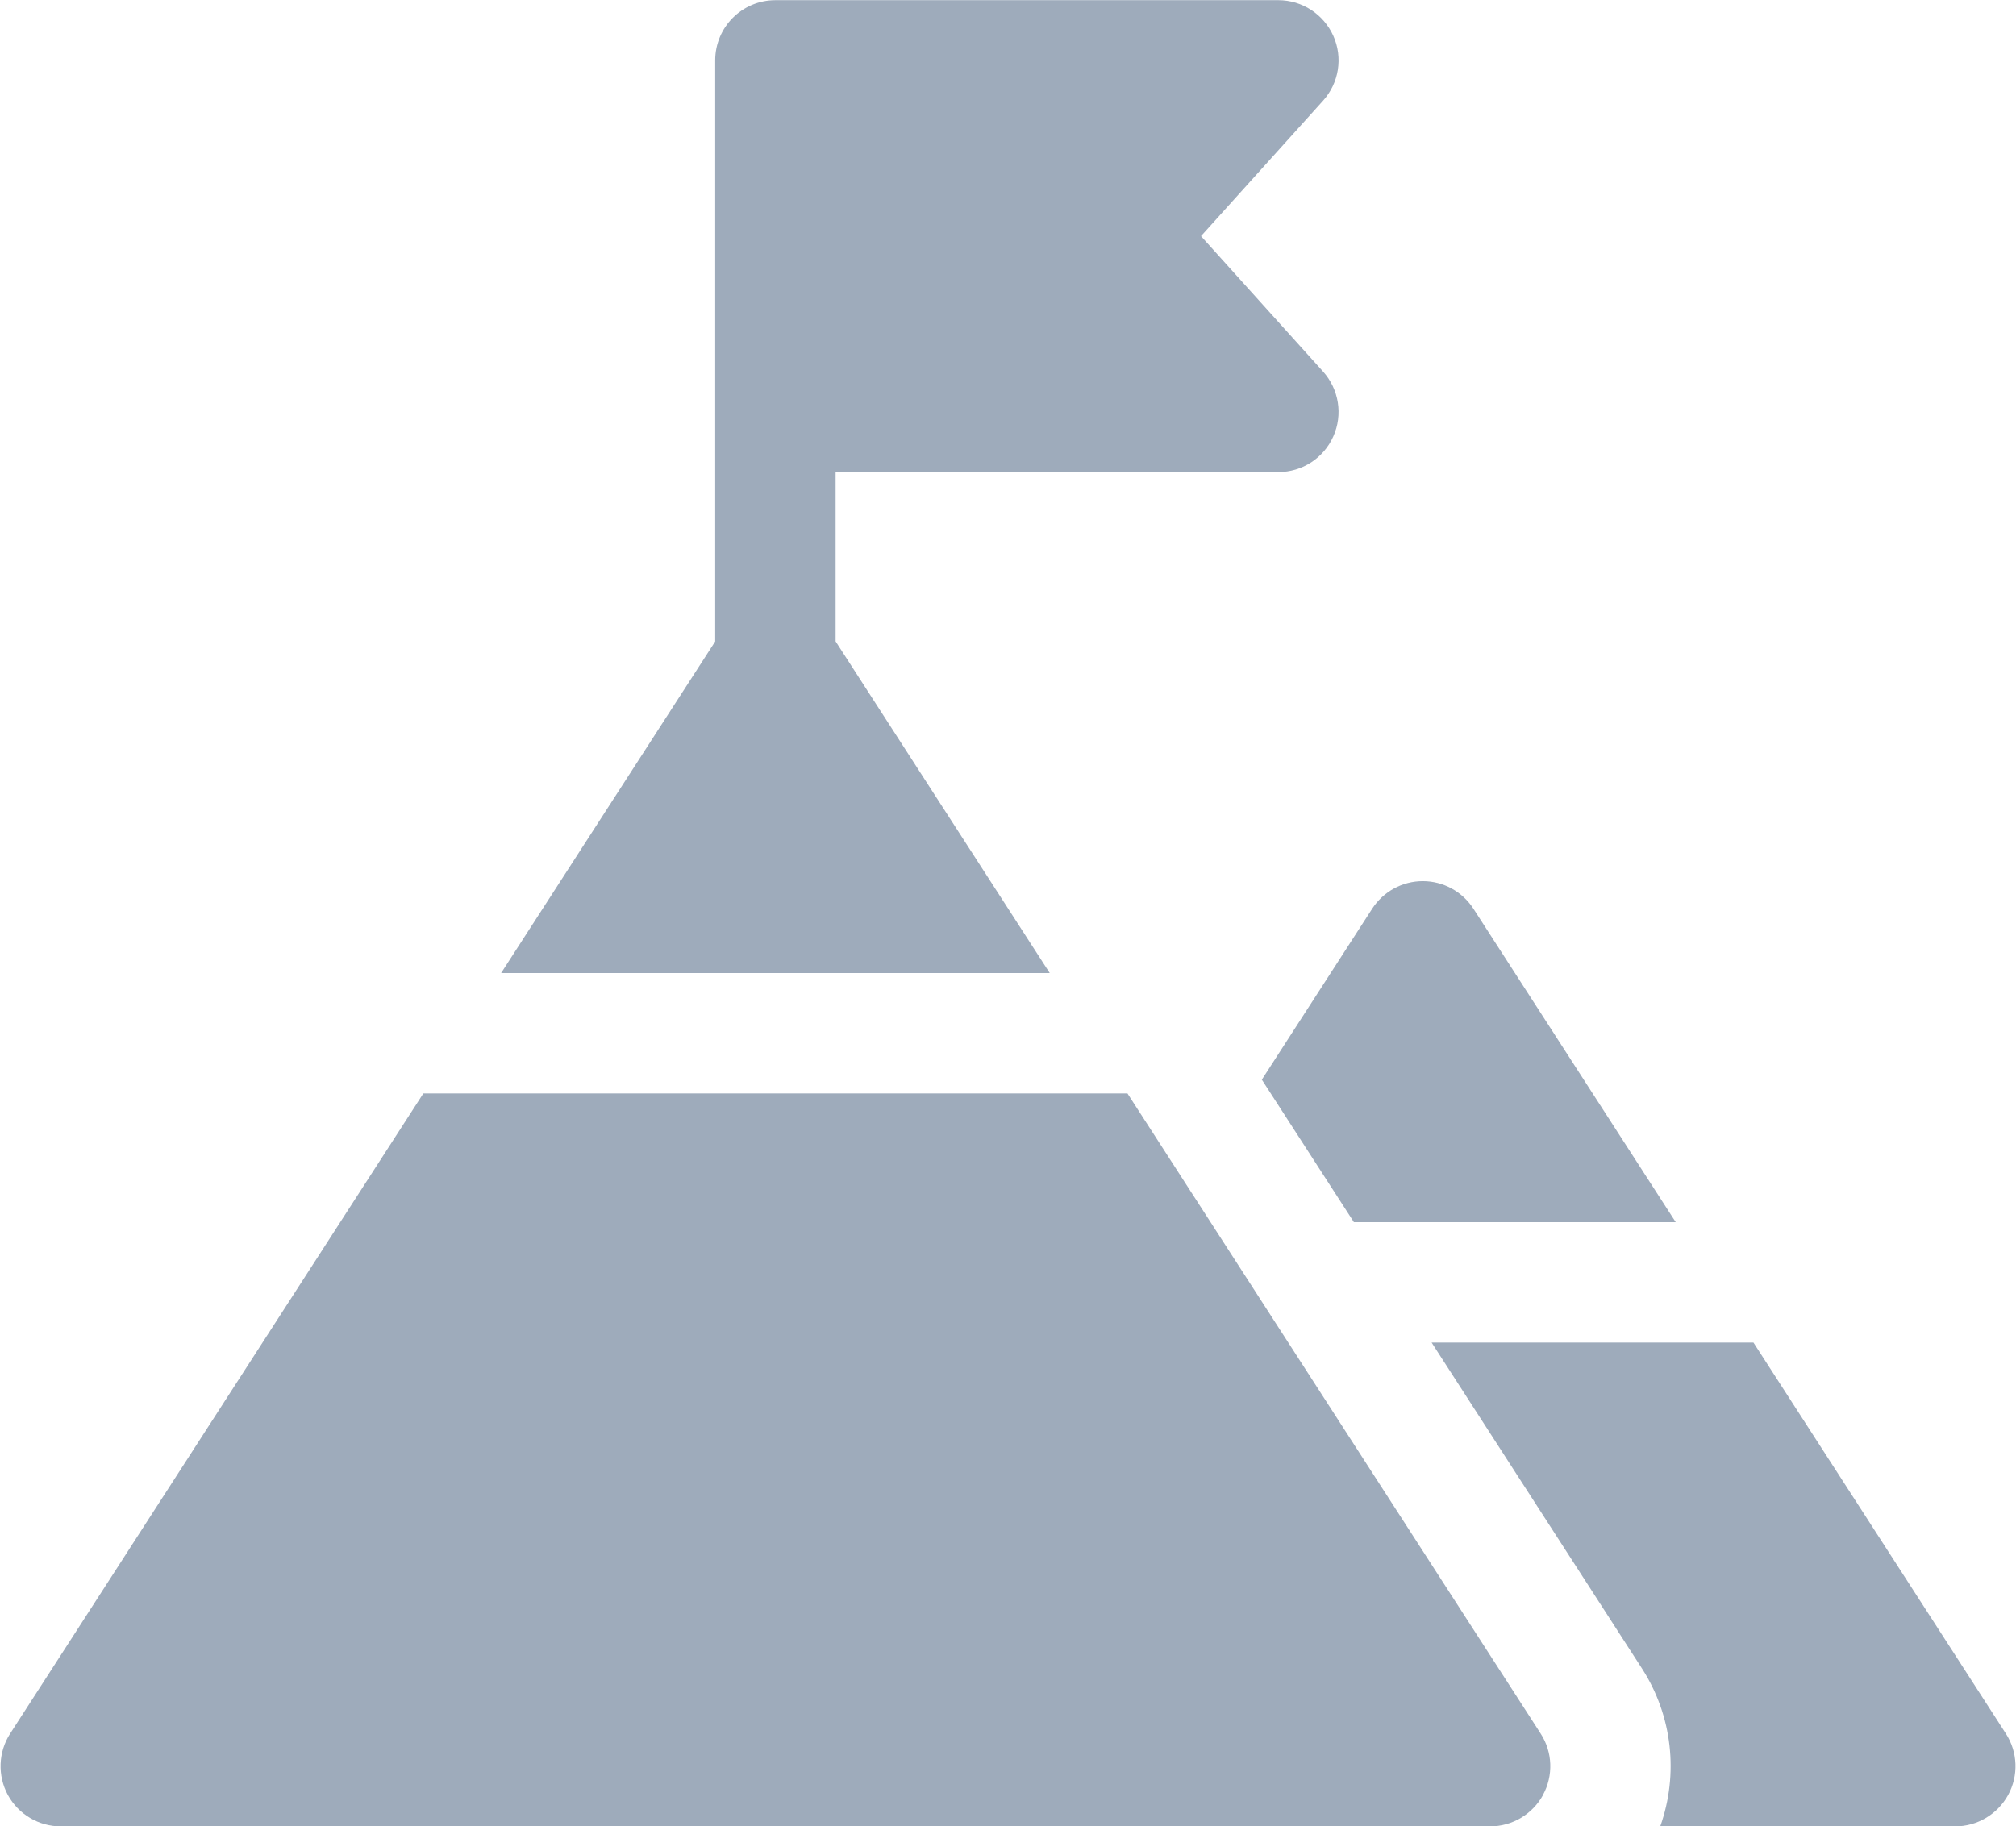
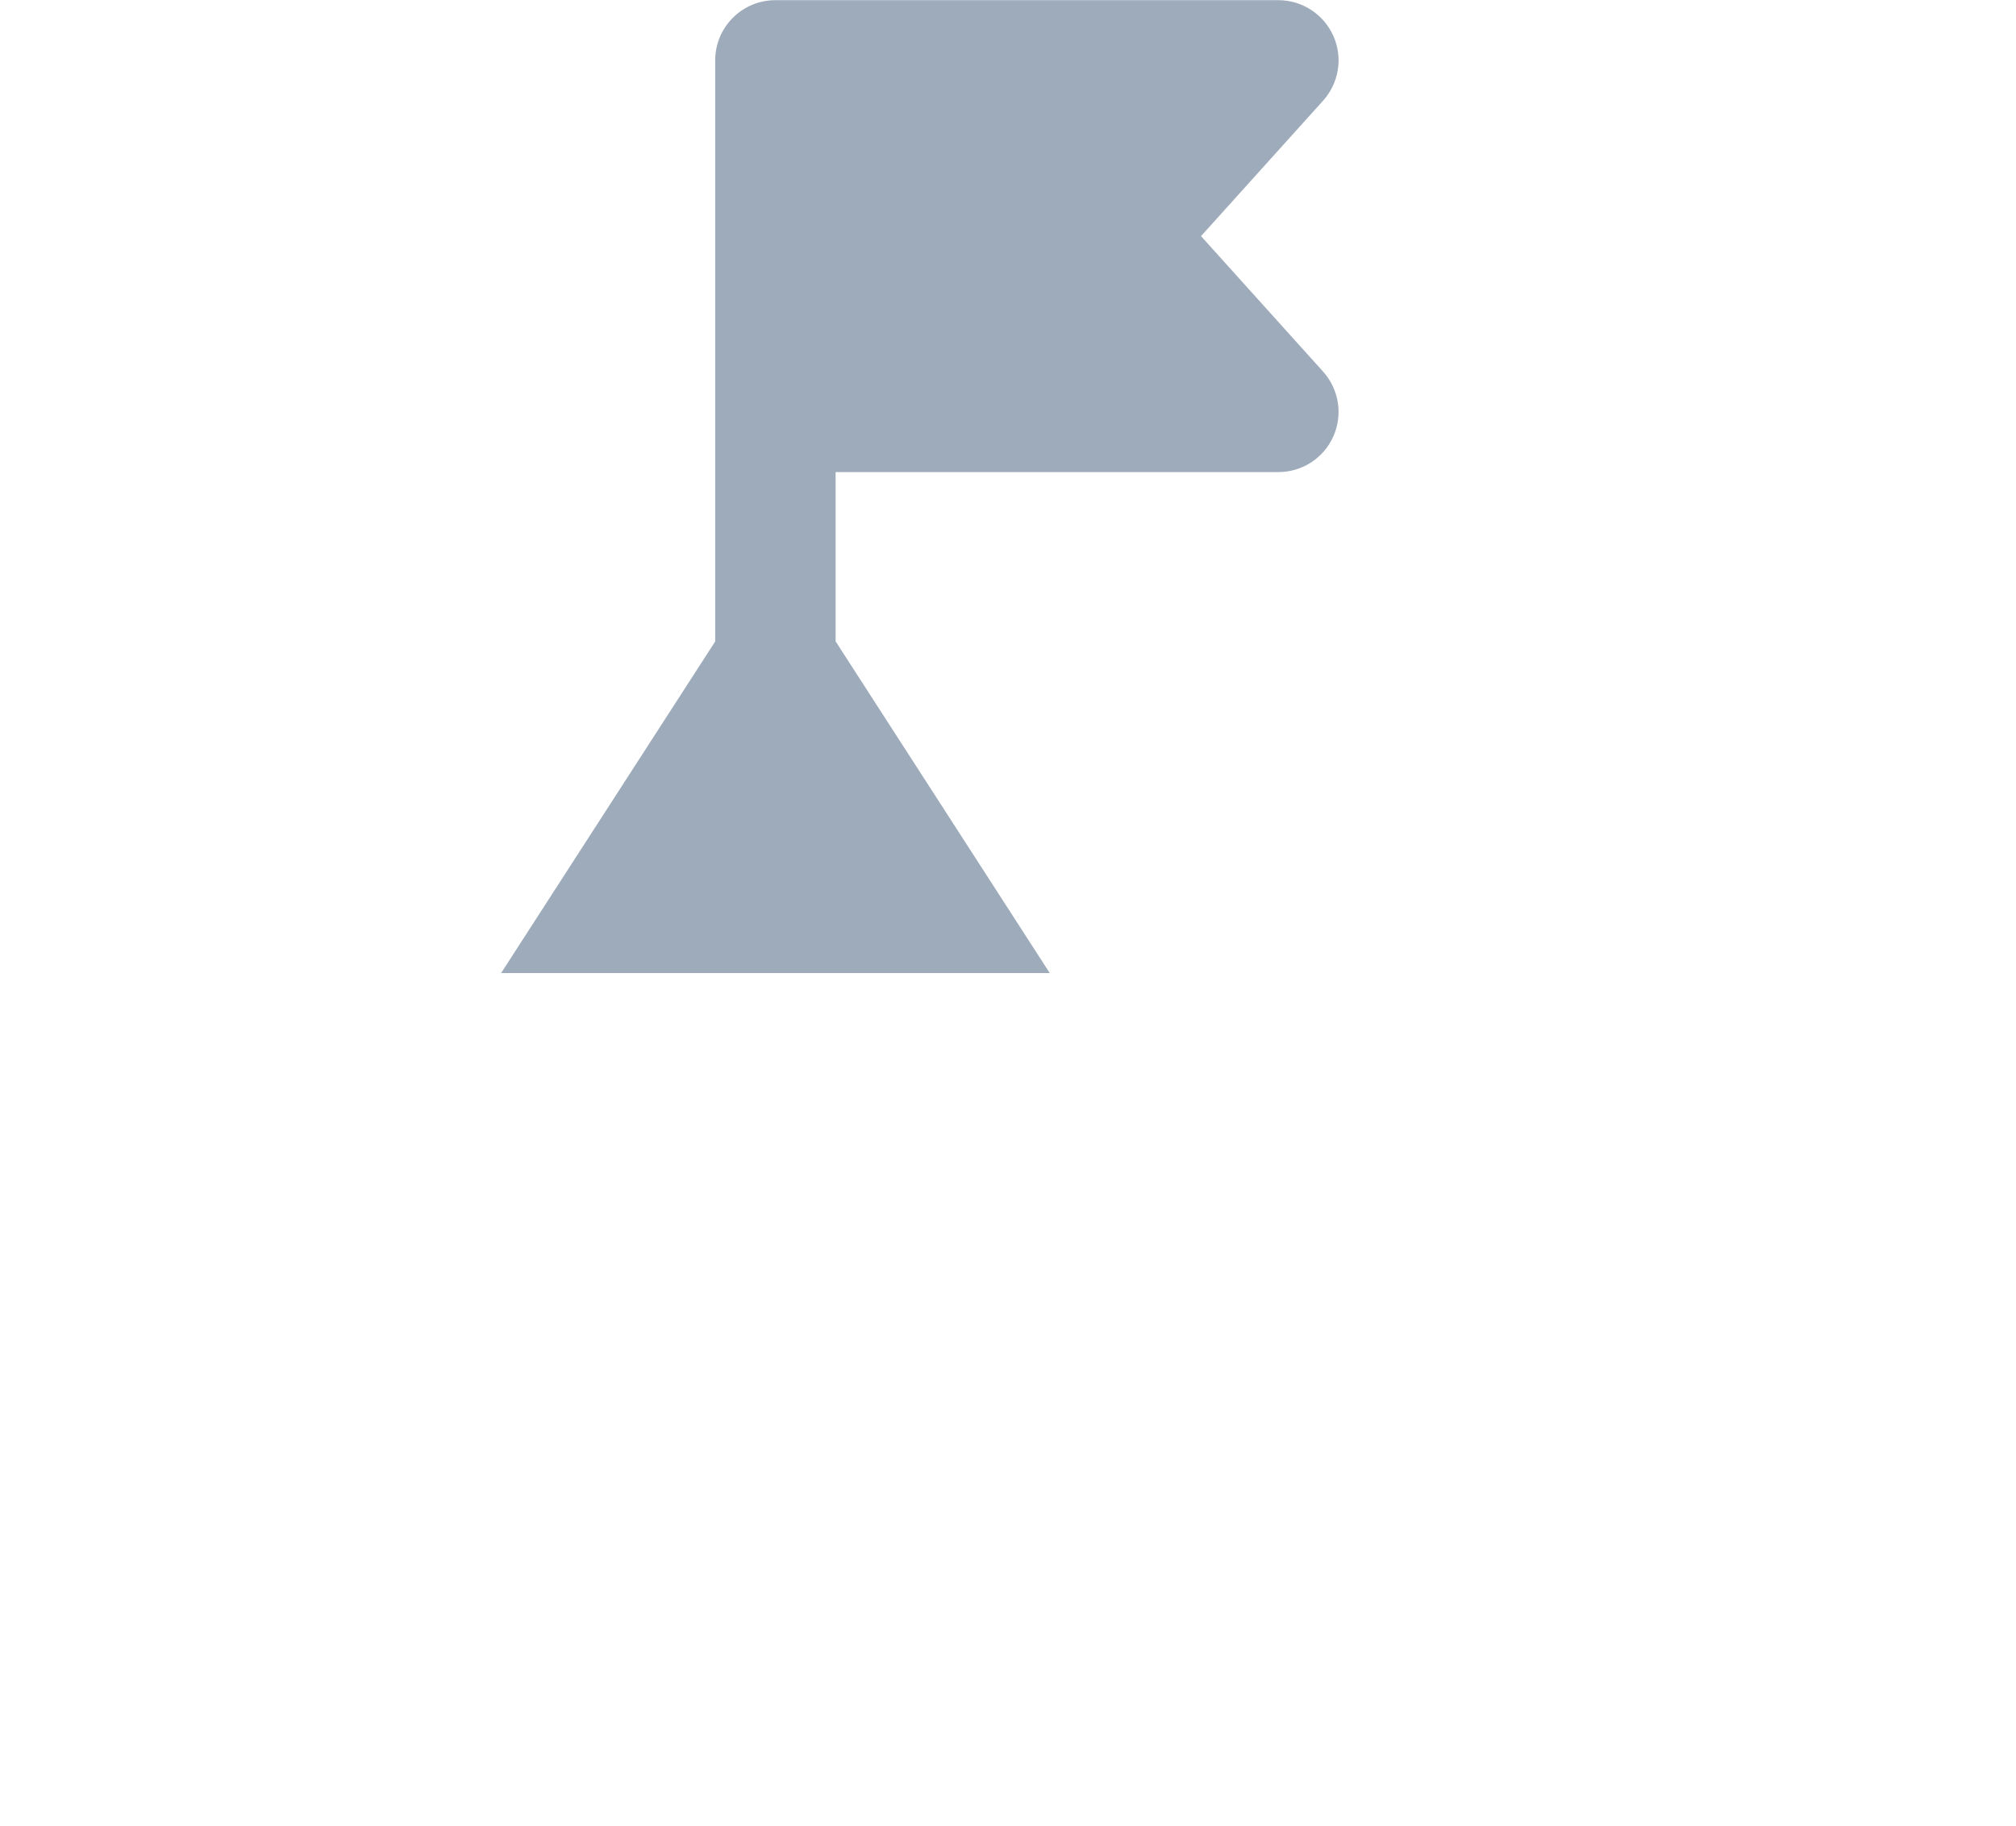
<svg xmlns="http://www.w3.org/2000/svg" xml:space="preserve" width="1.471in" height="1.333in" version="1.1" style="shape-rendering:geometricPrecision; text-rendering:geometricPrecision; image-rendering:optimizeQuality; fill-rule:evenodd; clip-rule:evenodd" viewBox="0 0 226.57 205.43">
  <defs>
    <style type="text/css">
   
    .fil0 {fill:#9EABBB;fill-rule:nonzero}
   
  </style>
  </defs>
  <g id="Layer_x0020_1">
    <g id="_715057632">
-       <path class="fil0" d="M225.49 194.99l-28.38 -43.98 -36.19 0 23.64 36.64c3.45,5.34 4.15,11.91 2.07,17.78l33.17 0c2.48,0 4.76,-1.36 5.95,-3.53 1.19,-2.18 1.09,-4.83 -0.26,-6.91l0 -0zm0 0z" />
-       <path class="fil0" d="M152.18 137.47l36.19 0 -22.75 -35.26c-1.25,-1.93 -3.39,-3.1 -5.69,-3.1 -2.3,0 -4.44,1.17 -5.69,3.1l-12.41 19.23 10.35 16.03zm0 0z" />
      <path class="fil0" d="M56.28 109.45l61.7 0 -24.08 -37.31 0 -19.04 49.79 -0c2.67,0 5.1,-1.57 6.18,-4.02 1.09,-2.44 0.63,-5.3 -1.15,-7.28l-13.73 -15.24 13.73 -15.24c1.79,-1.99 2.24,-4.84 1.15,-7.28 -1.09,-2.44 -3.51,-4.02 -6.18,-4.02l-56.56 0c-3.74,0 -6.77,3.03 -6.77,6.77l0 65.36 -24.08 37.31zm0 0z" />
-       <path class="fil0" d="M173.44 201.9c1.19,-2.18 1.09,-4.83 -0.26,-6.91l-46.46 -72 -79.18 0 -46.46 72c-1.34,2.08 -1.44,4.73 -0.26,6.91 1.19,2.18 3.47,3.53 5.95,3.53l160.73 0c2.48,0 4.76,-1.36 5.95,-3.53l0 0zm0 0z" />
    </g>
  </g>
</svg>